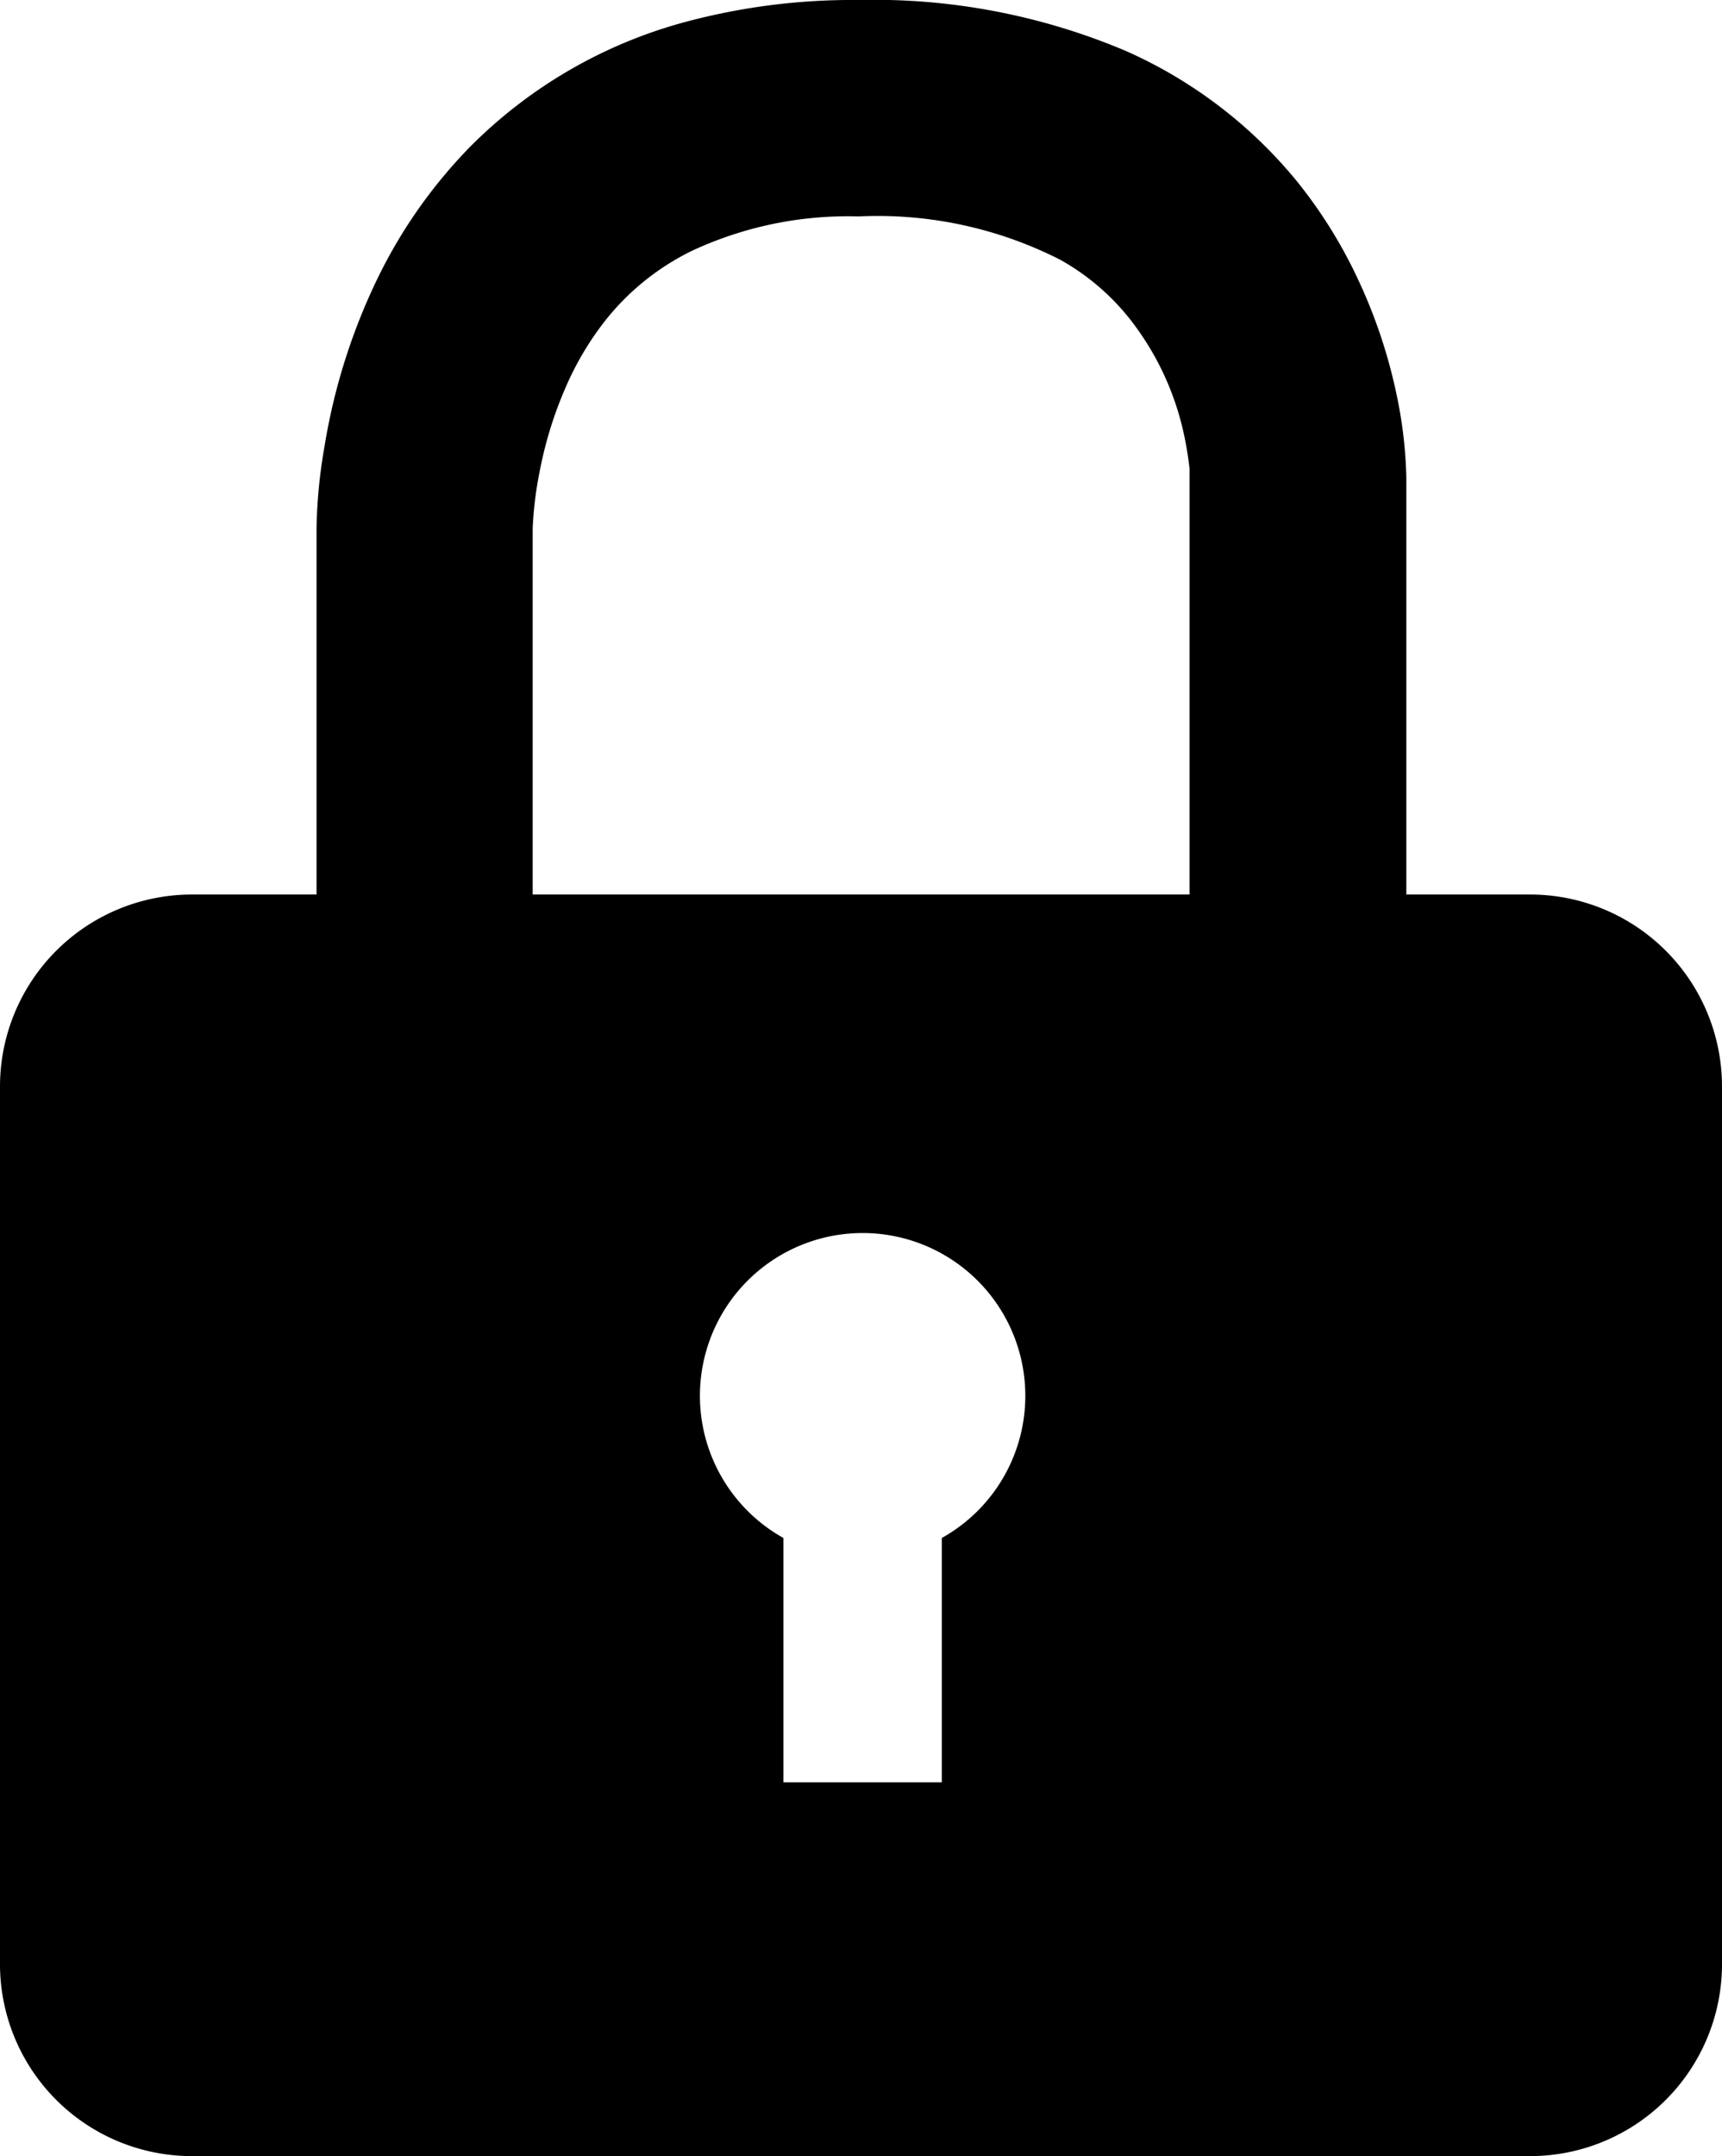
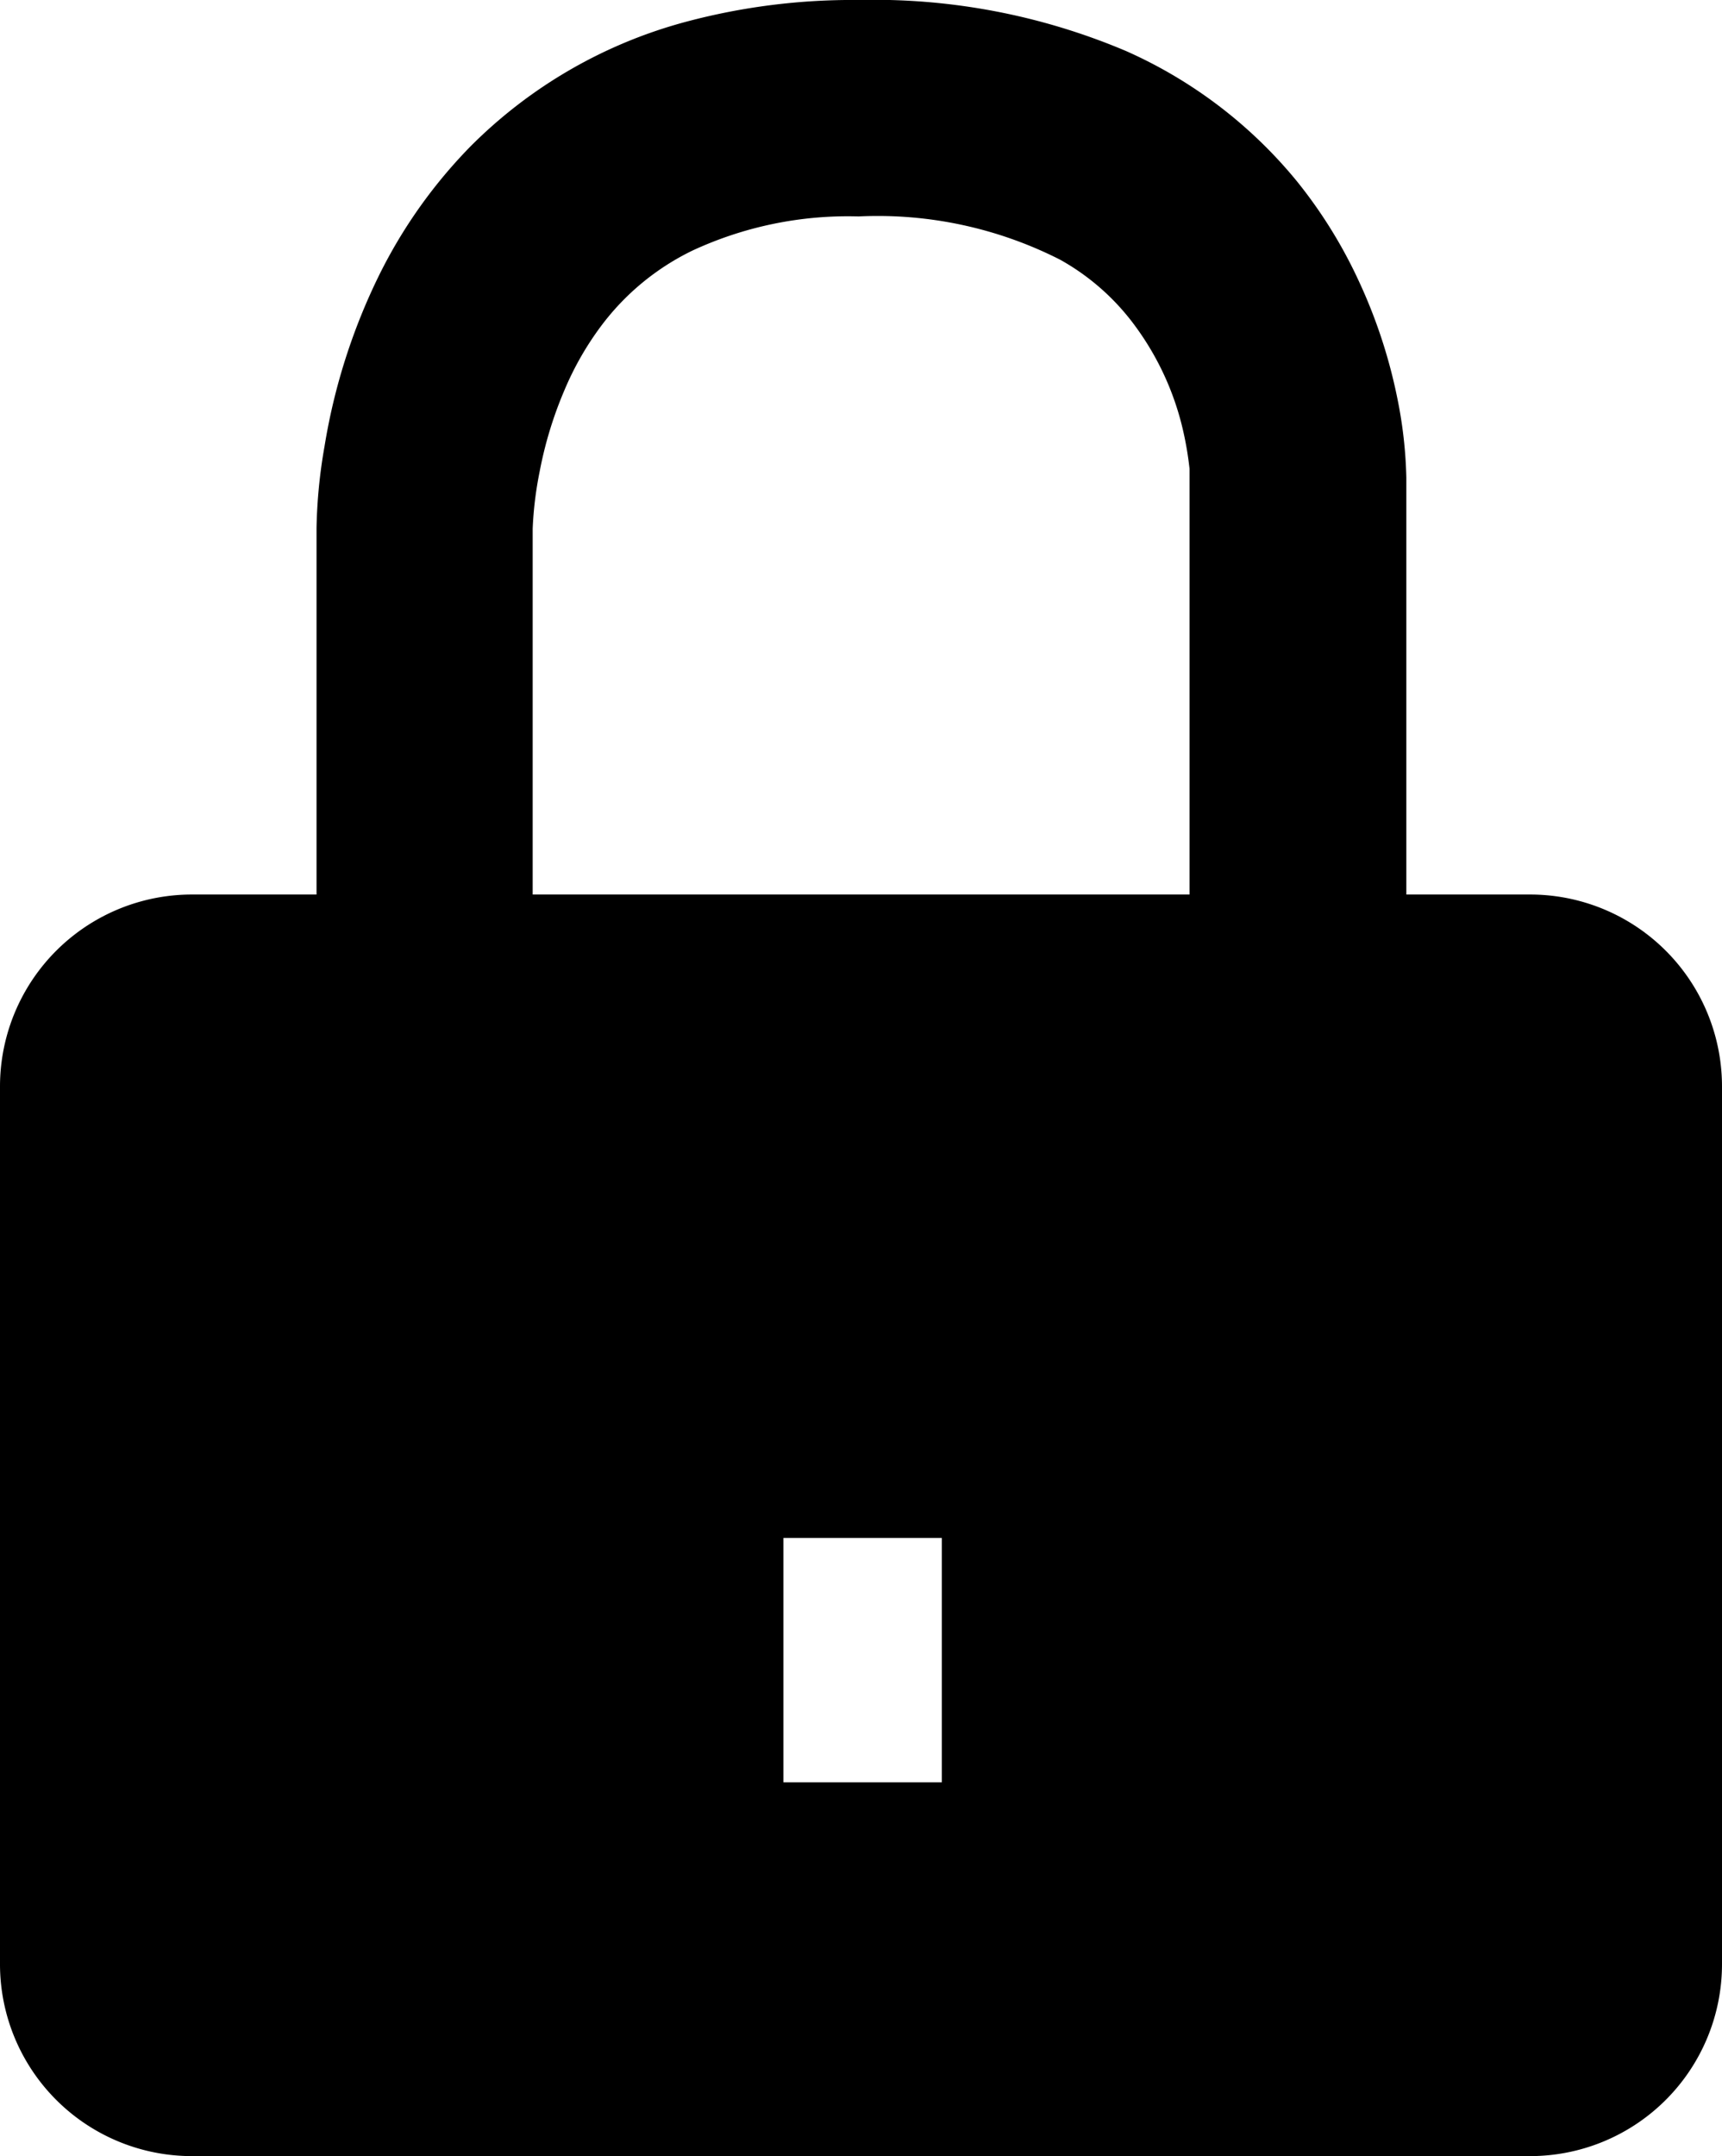
<svg xmlns="http://www.w3.org/2000/svg" viewBox="0 0 79.59 99.62">
  <g id="Layer_2" data-name="Layer 2">
    <g id="Layer_2-2" data-name="Layer 2">
-       <path d="M70.72,41.33H65V22.07a20.44,20.44,0,0,0-.41-3.64A24.18,24.18,0,0,0,62.81,13a22.06,22.06,0,0,0-2.88-4.64,21.42,21.42,0,0,0-7.88-6A29.86,29.86,0,0,0,39.68,0a29.81,29.81,0,0,0-7.95,1,22.12,22.12,0,0,0-10,5.78,23.17,23.17,0,0,0-4.19,5.9A28.11,28.11,0,0,0,15,20.62a24,24,0,0,0-.37,3.78V41.33H8.87A8.87,8.87,0,0,0,0,50.2V90.76a8.87,8.87,0,0,0,8.87,8.86H70.72a8.87,8.87,0,0,0,8.87-8.86V50.2A8.87,8.87,0,0,0,70.72,41.33ZM43.53,71.06V82.35H36.21V71.06a7.52,7.52,0,1,1,7.32,0ZM55,41.33H24.62V24.43a16.77,16.77,0,0,1,.32-2.63A18.23,18.23,0,0,1,26.1,18a14,14,0,0,1,1.67-2.92A11.56,11.56,0,0,1,32,11.58,17.06,17.06,0,0,1,39.68,10,18.6,18.6,0,0,1,49,12a10.83,10.83,0,0,1,3.42,3,13.07,13.07,0,0,1,2.27,4.93,15.36,15.36,0,0,1,.29,1.73c0,.19,0,.34,0,.41V41.33Z" />
+       <path d="M70.72,41.33H65V22.07a20.44,20.44,0,0,0-.41-3.64A24.18,24.18,0,0,0,62.81,13a22.06,22.06,0,0,0-2.88-4.64,21.42,21.42,0,0,0-7.88-6A29.86,29.86,0,0,0,39.68,0a29.81,29.81,0,0,0-7.95,1,22.12,22.12,0,0,0-10,5.78,23.17,23.17,0,0,0-4.19,5.9A28.11,28.11,0,0,0,15,20.62a24,24,0,0,0-.37,3.78V41.33H8.87A8.87,8.87,0,0,0,0,50.2V90.76a8.87,8.87,0,0,0,8.87,8.86H70.72a8.87,8.87,0,0,0,8.87-8.86V50.2A8.87,8.87,0,0,0,70.72,41.33ZM43.53,71.06V82.35H36.21V71.06ZM55,41.33H24.62V24.43a16.77,16.77,0,0,1,.32-2.63A18.23,18.23,0,0,1,26.1,18a14,14,0,0,1,1.67-2.92A11.56,11.56,0,0,1,32,11.58,17.06,17.06,0,0,1,39.68,10,18.6,18.6,0,0,1,49,12a10.83,10.83,0,0,1,3.42,3,13.07,13.07,0,0,1,2.27,4.93,15.36,15.36,0,0,1,.29,1.73c0,.19,0,.34,0,.41V41.33Z" />
    </g>
  </g>
</svg>